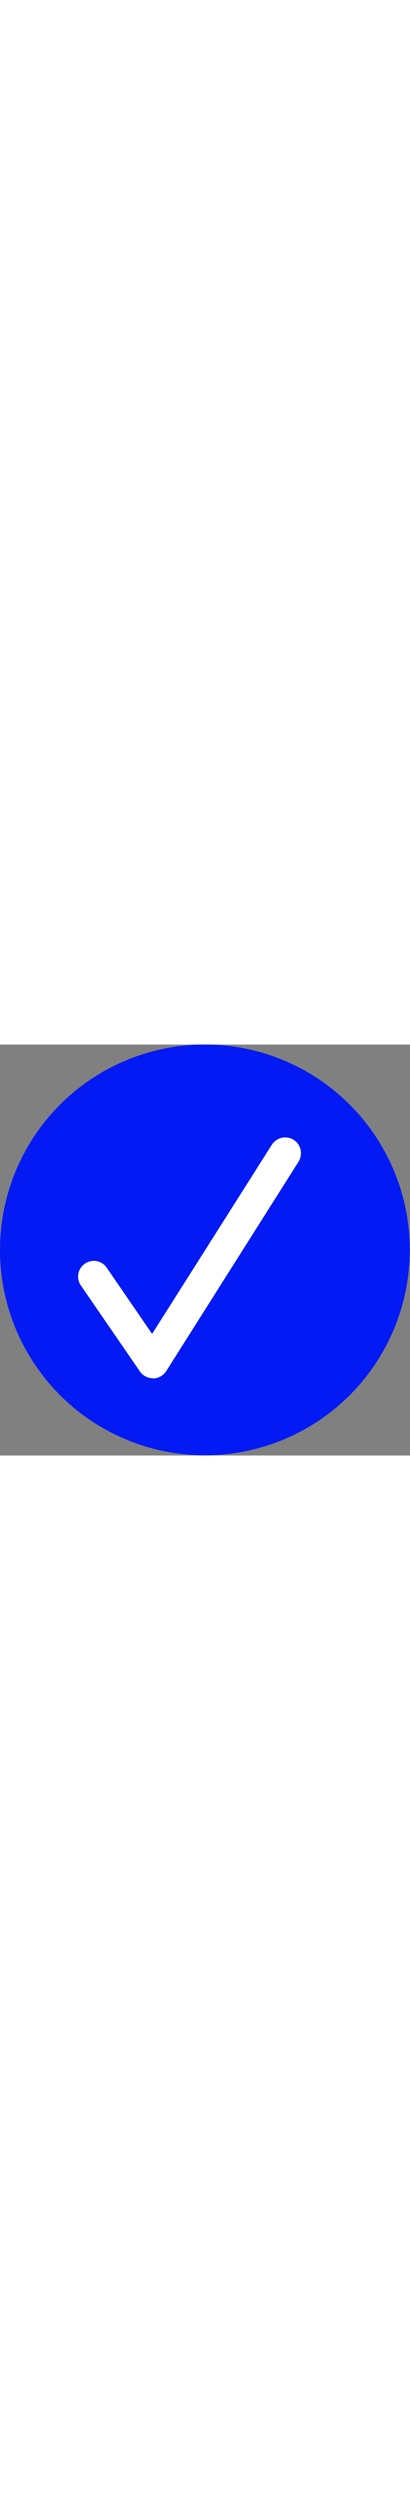
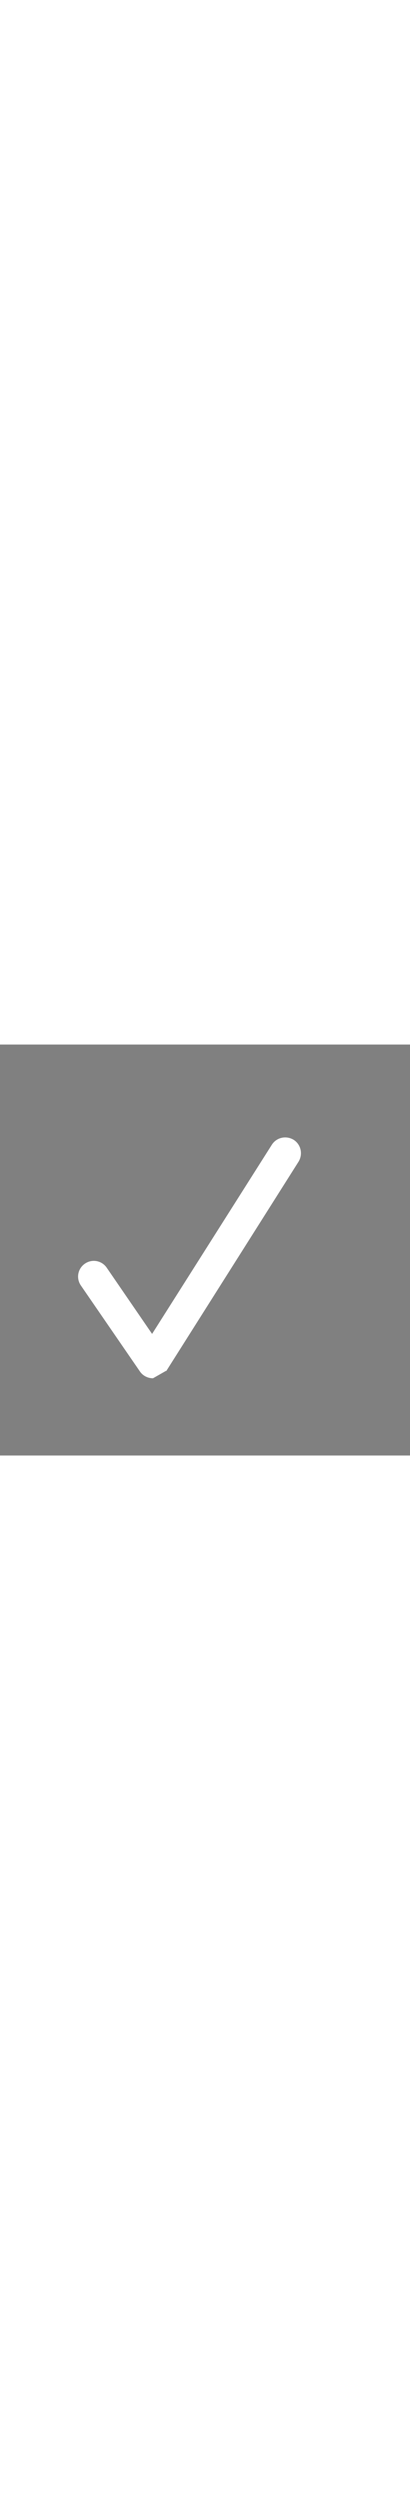
<svg xmlns="http://www.w3.org/2000/svg" version="1.1" id="Capa_1" x="0" y="0" viewBox="0 0 182.5 182.5" xml:space="preserve" width="30">
  <rect x="0" y="0" width="182.5" height="182.5" fill="#808080" stroke="none" />
-   <circle cx="91.2" cy="91.2" r="91.2" fill="#031af5" />
-   <path d="M68.1 148.2c-2.3 0-4.5-1.1-5.8-3L36 107c-2.2-3.2-1.4-7.5 1.8-9.7 3.2-2.2 7.5-1.4 9.7 1.8l20.2 29.4 53.3-84c2.1-3.3 6.4-4.2 9.7-2.2 3.3 2.1 4.2 6.4 2.2 9.7L74 145c-1.3 2-3.4 3.2-5.8 3.3l-.1-.1z" fill="#fff" />
+   <path d="M68.1 148.2c-2.3 0-4.5-1.1-5.8-3L36 107c-2.2-3.2-1.4-7.5 1.8-9.7 3.2-2.2 7.5-1.4 9.7 1.8l20.2 29.4 53.3-84c2.1-3.3 6.4-4.2 9.7-2.2 3.3 2.1 4.2 6.4 2.2 9.7L74 145l-.1-.1z" fill="#fff" />
</svg>